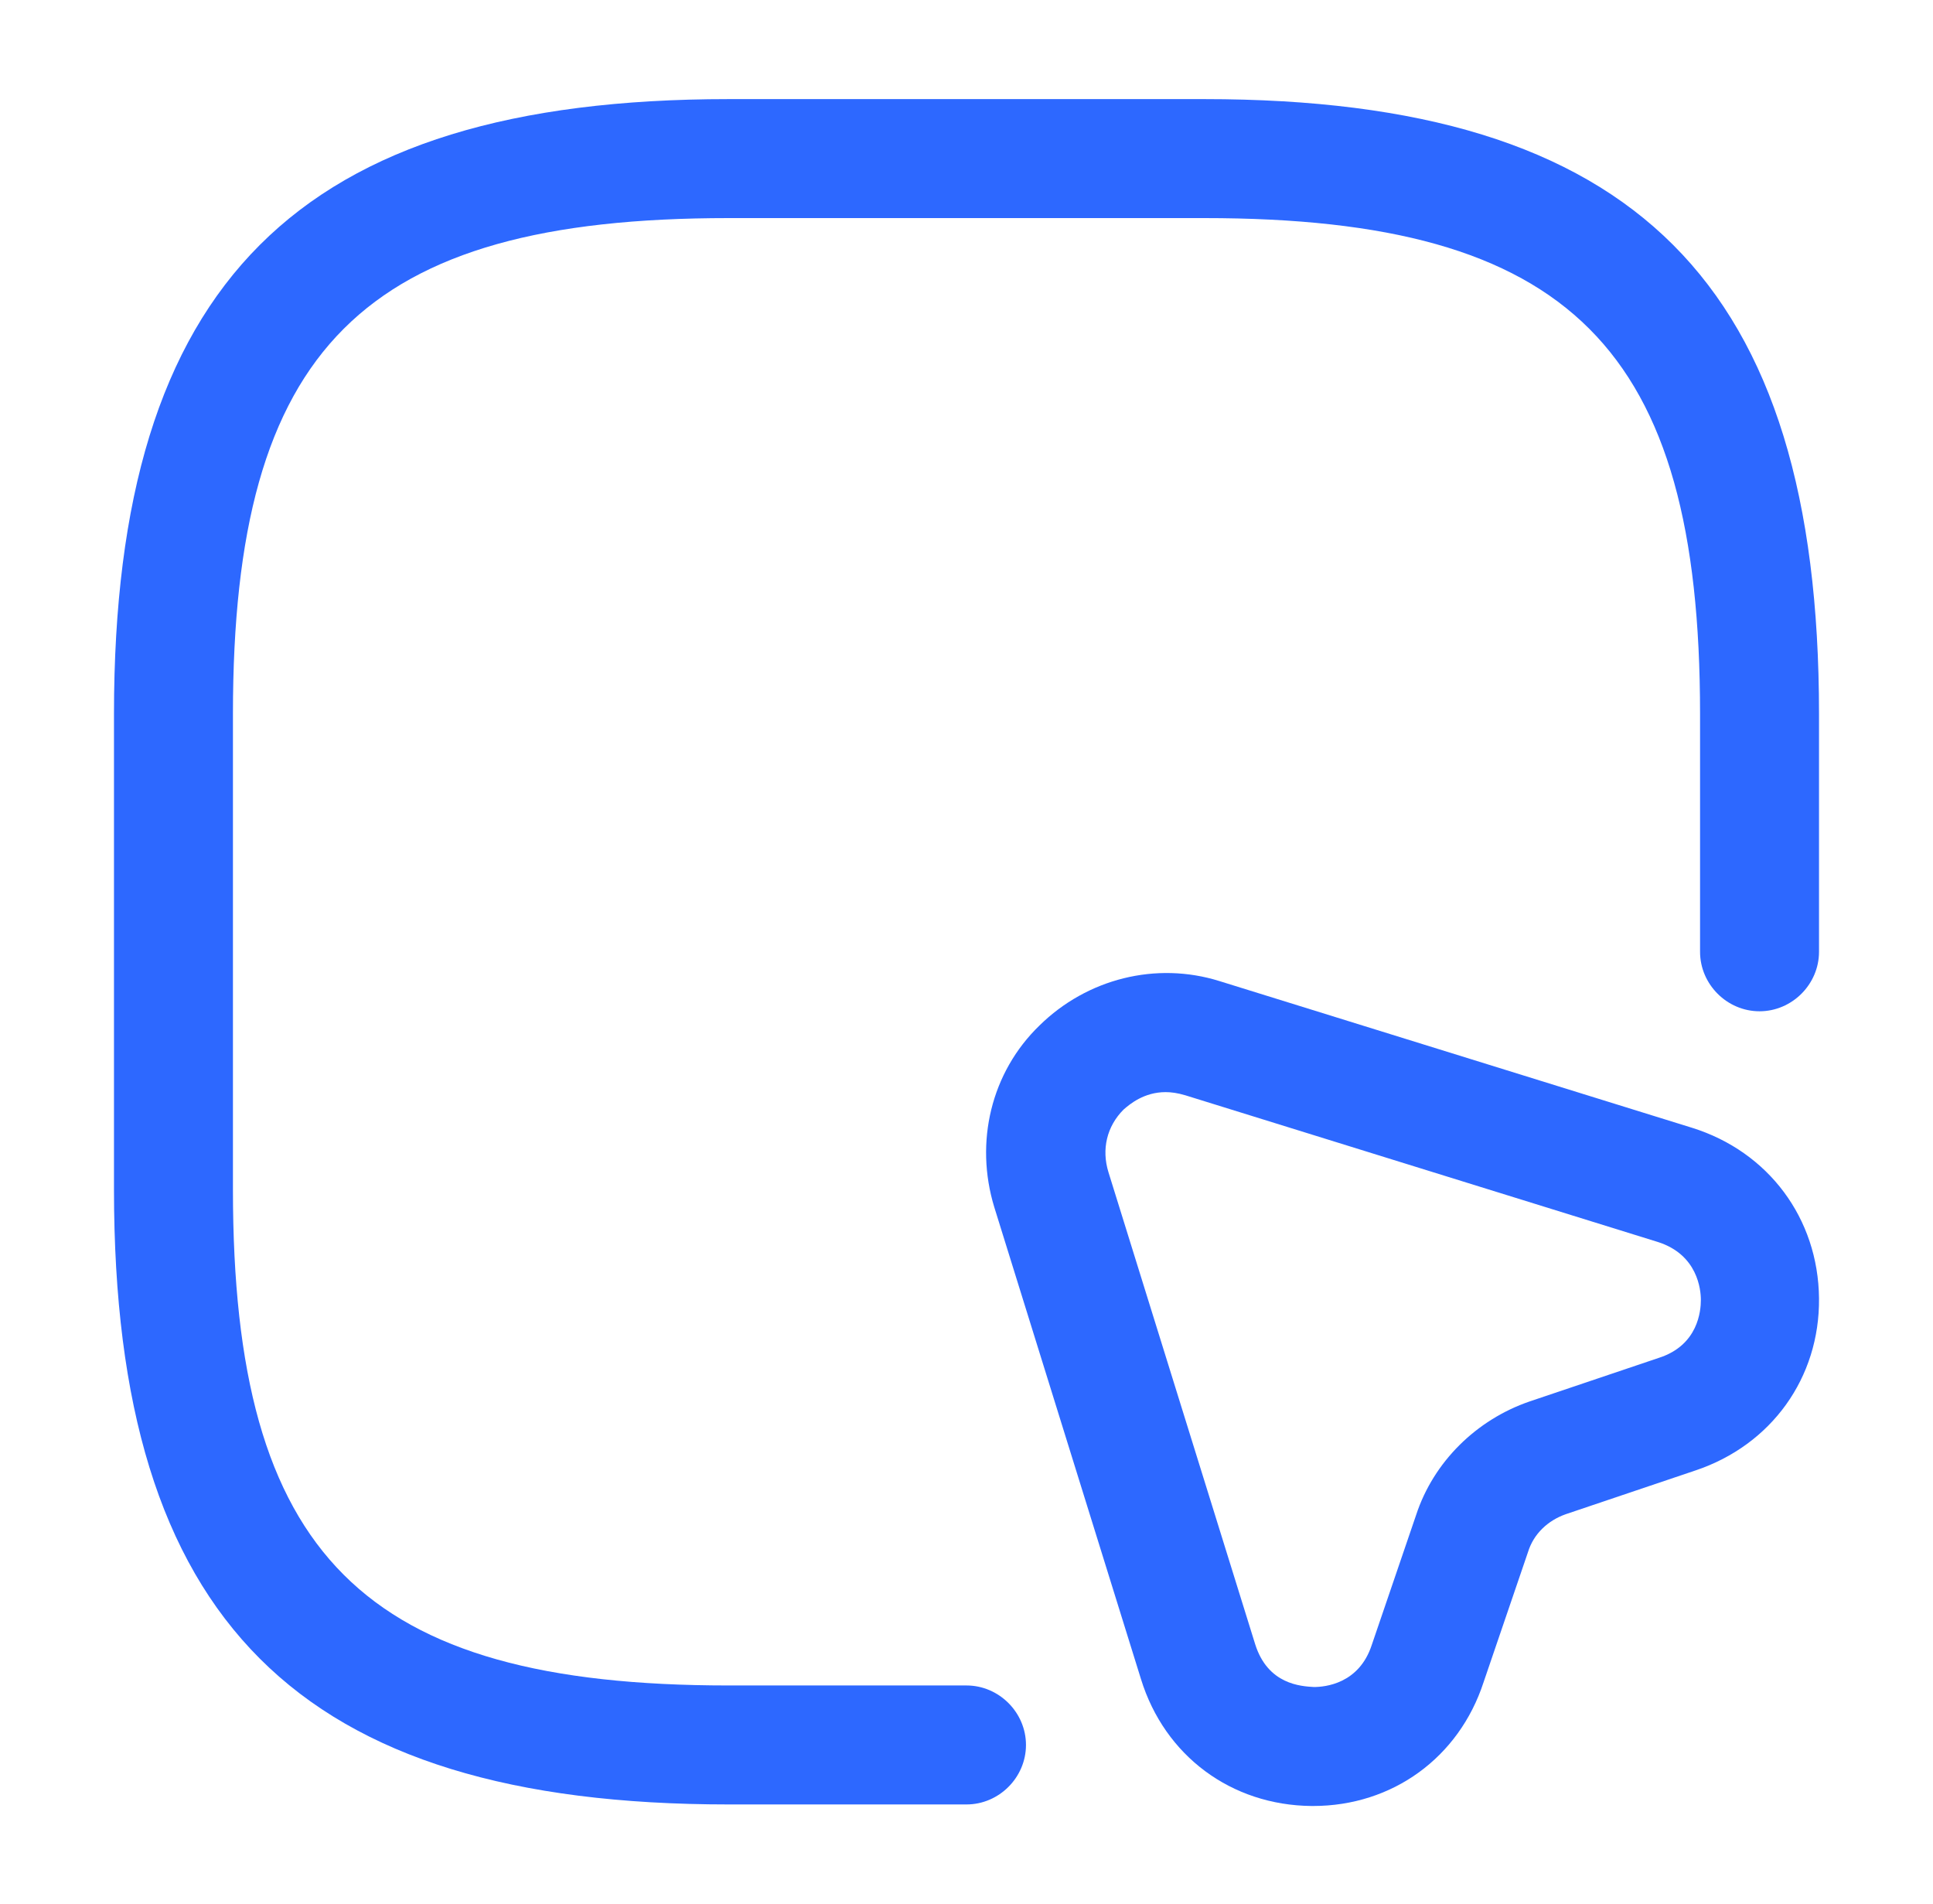
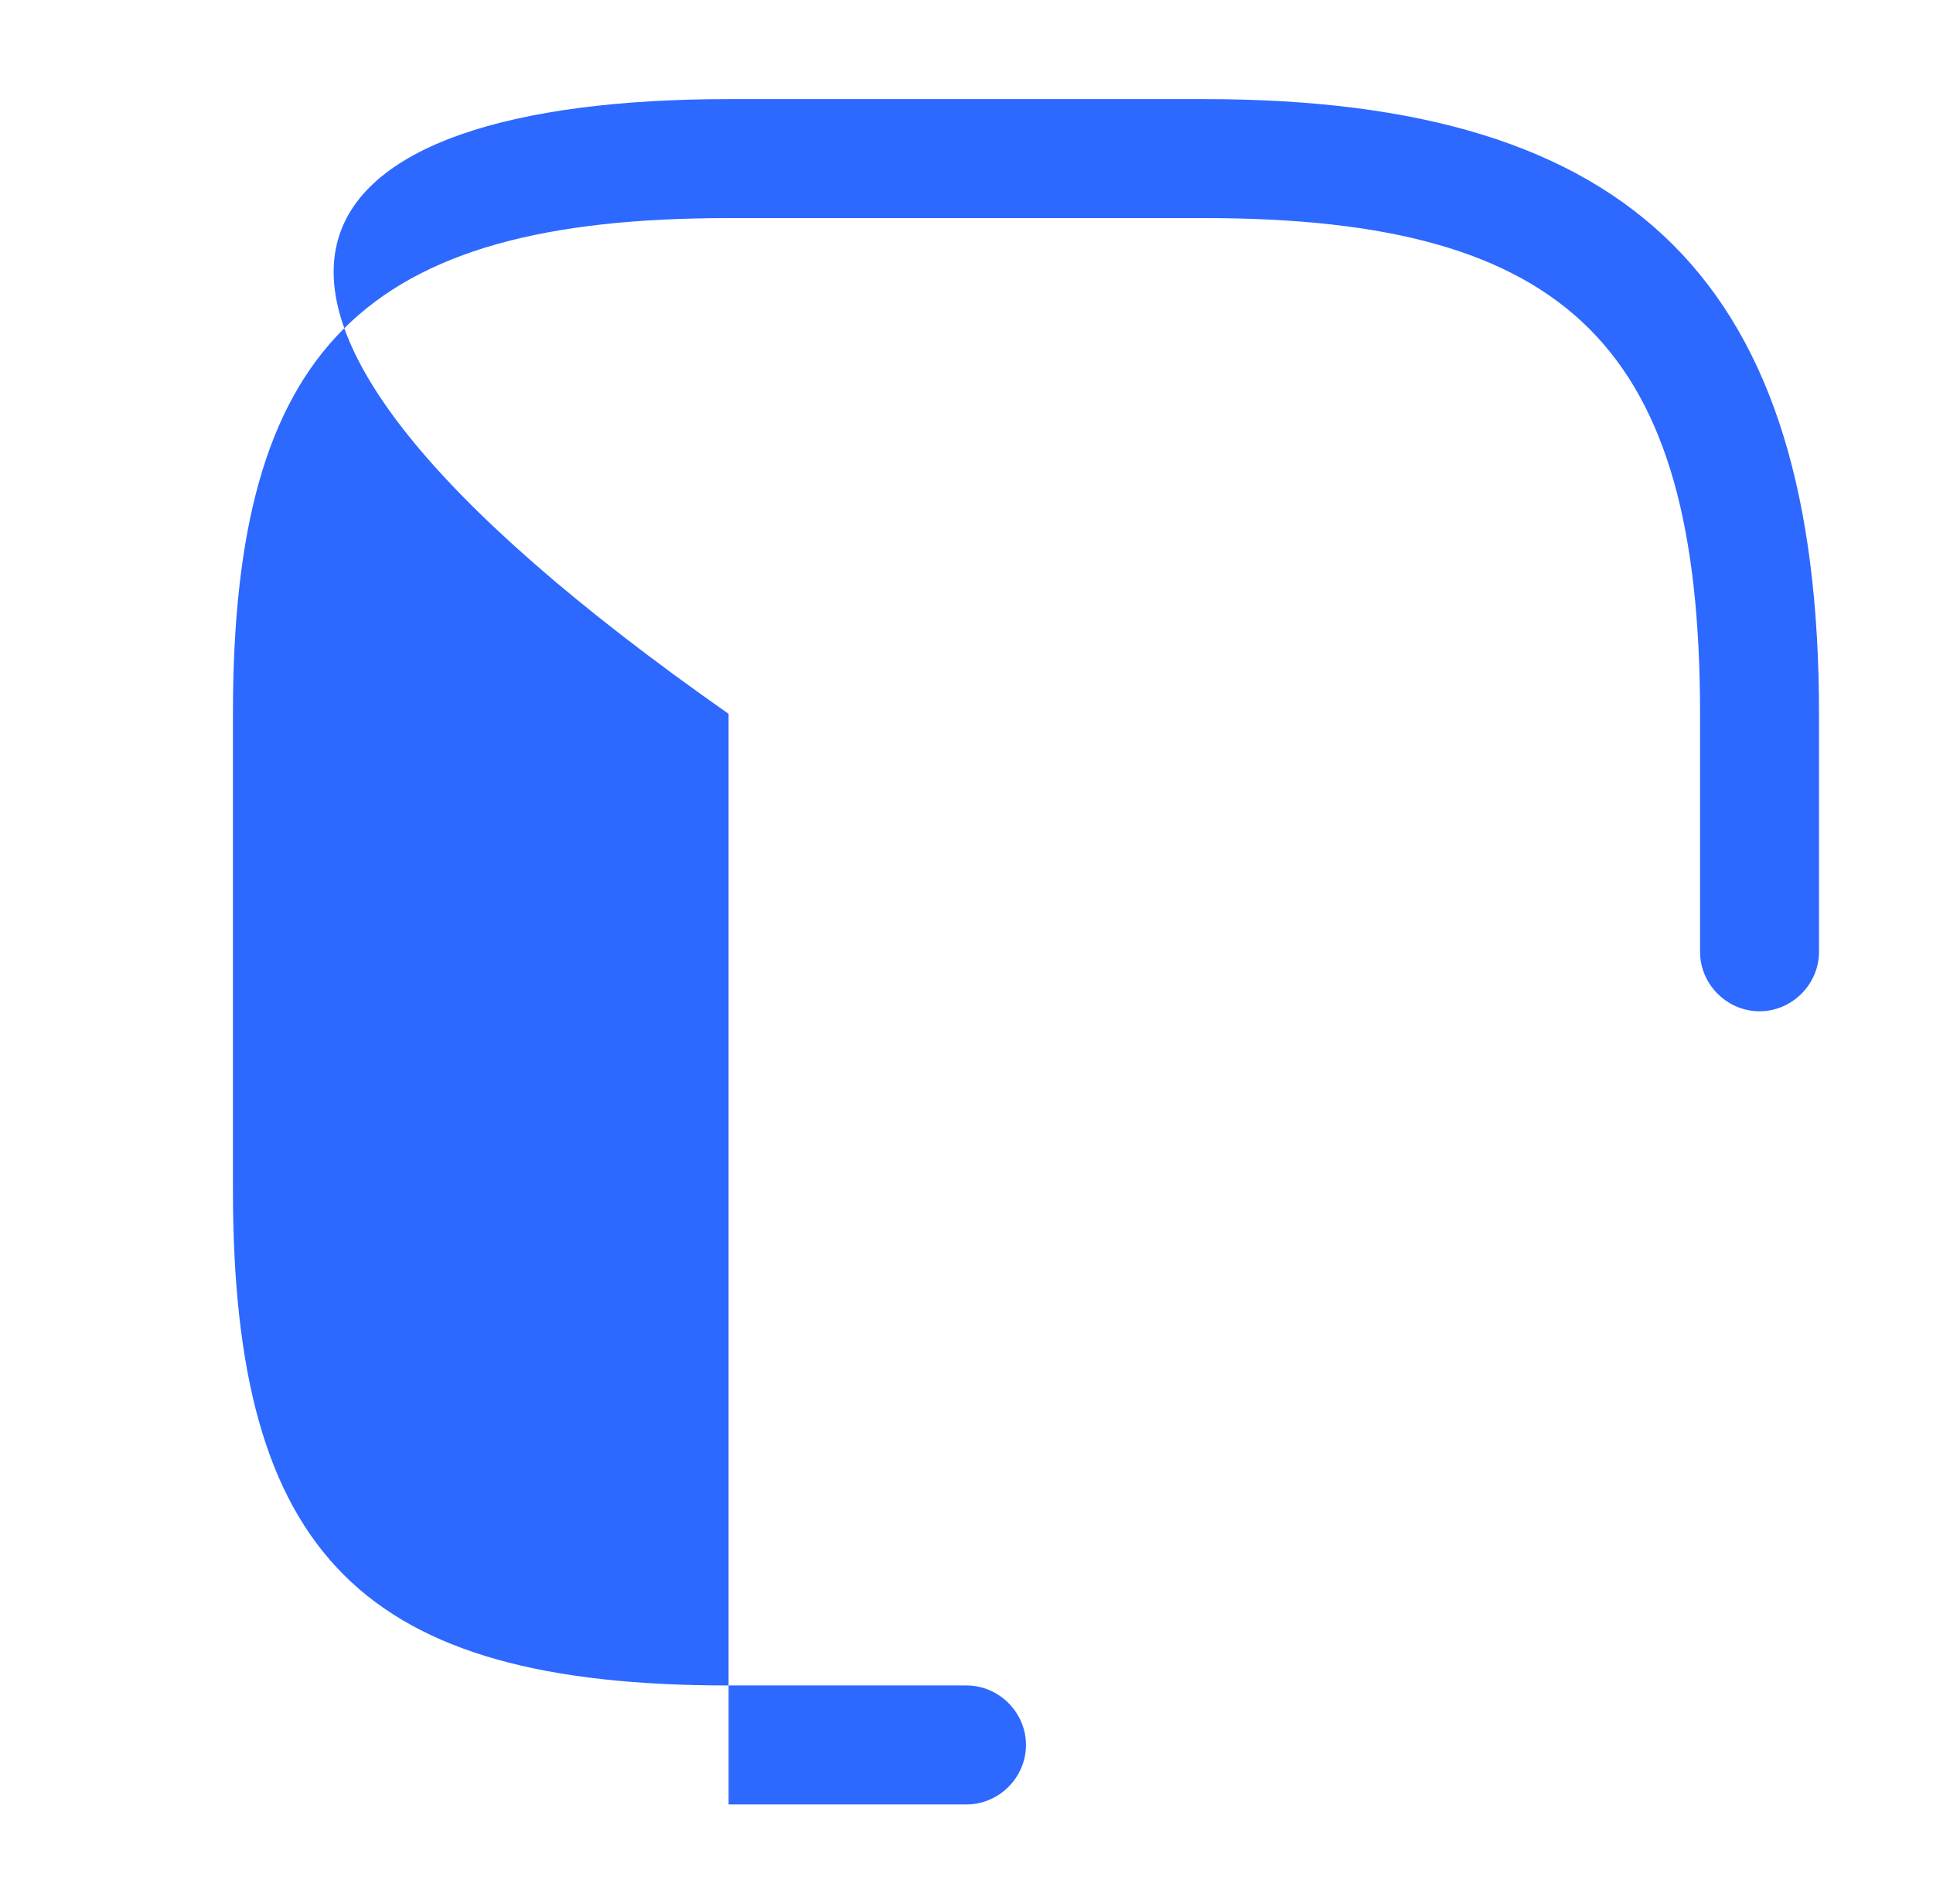
<svg xmlns="http://www.w3.org/2000/svg" width="65" height="64" viewBox="0 0 65 64" fill="none">
-   <path d="M32.5 60.665H24.5C10.02 60.665 3.833 54.479 3.833 39.999V23.999C3.833 9.519 10.02 3.332 24.5 3.332H40.5C54.98 3.332 61.167 9.519 61.167 23.999V31.999C61.167 33.092 60.26 33.999 59.167 33.999C58.073 33.999 57.167 33.092 57.167 31.999V23.999C57.167 11.705 52.793 7.332 40.5 7.332H24.5C12.207 7.332 7.833 11.705 7.833 23.999V39.999C7.833 52.292 12.207 56.665 24.5 56.665H32.5C33.593 56.665 34.5 57.572 34.5 58.665C34.5 59.759 33.593 60.665 32.5 60.665Z" fill="#2D68FF" />
-   <path d="M44.154 60.717C44.127 60.717 44.127 60.717 44.1 60.717C41.407 60.691 39.167 59.038 38.367 56.451L33.434 40.584C32.767 38.397 33.327 36.051 34.954 34.477C36.554 32.904 38.874 32.317 41.007 32.984L56.901 37.917C59.461 38.717 61.141 40.957 61.167 43.651C61.194 46.317 59.567 48.584 57.007 49.438L52.66 50.904C52.047 51.117 51.567 51.571 51.38 52.184L49.887 56.557C49.06 59.091 46.821 60.717 44.154 60.717ZM39.194 36.717C38.474 36.717 37.994 37.117 37.781 37.304C37.221 37.864 37.034 38.637 37.274 39.411L42.207 55.278C42.634 56.638 43.754 56.691 44.181 56.717C44.554 56.717 45.7 56.611 46.127 55.304L47.62 50.931C48.207 49.144 49.647 47.731 51.434 47.117L55.781 45.651C57.114 45.224 57.194 44.051 57.194 43.704C57.194 43.358 57.087 42.184 55.754 41.757L39.861 36.824C39.594 36.744 39.38 36.717 39.194 36.717Z" fill="#2D68FF" />
+   <path d="M32.5 60.665H24.5V23.999C3.833 9.519 10.02 3.332 24.5 3.332H40.5C54.98 3.332 61.167 9.519 61.167 23.999V31.999C61.167 33.092 60.26 33.999 59.167 33.999C58.073 33.999 57.167 33.092 57.167 31.999V23.999C57.167 11.705 52.793 7.332 40.5 7.332H24.5C12.207 7.332 7.833 11.705 7.833 23.999V39.999C7.833 52.292 12.207 56.665 24.5 56.665H32.5C33.593 56.665 34.5 57.572 34.5 58.665C34.5 59.759 33.593 60.665 32.5 60.665Z" fill="#2D68FF" />
</svg>